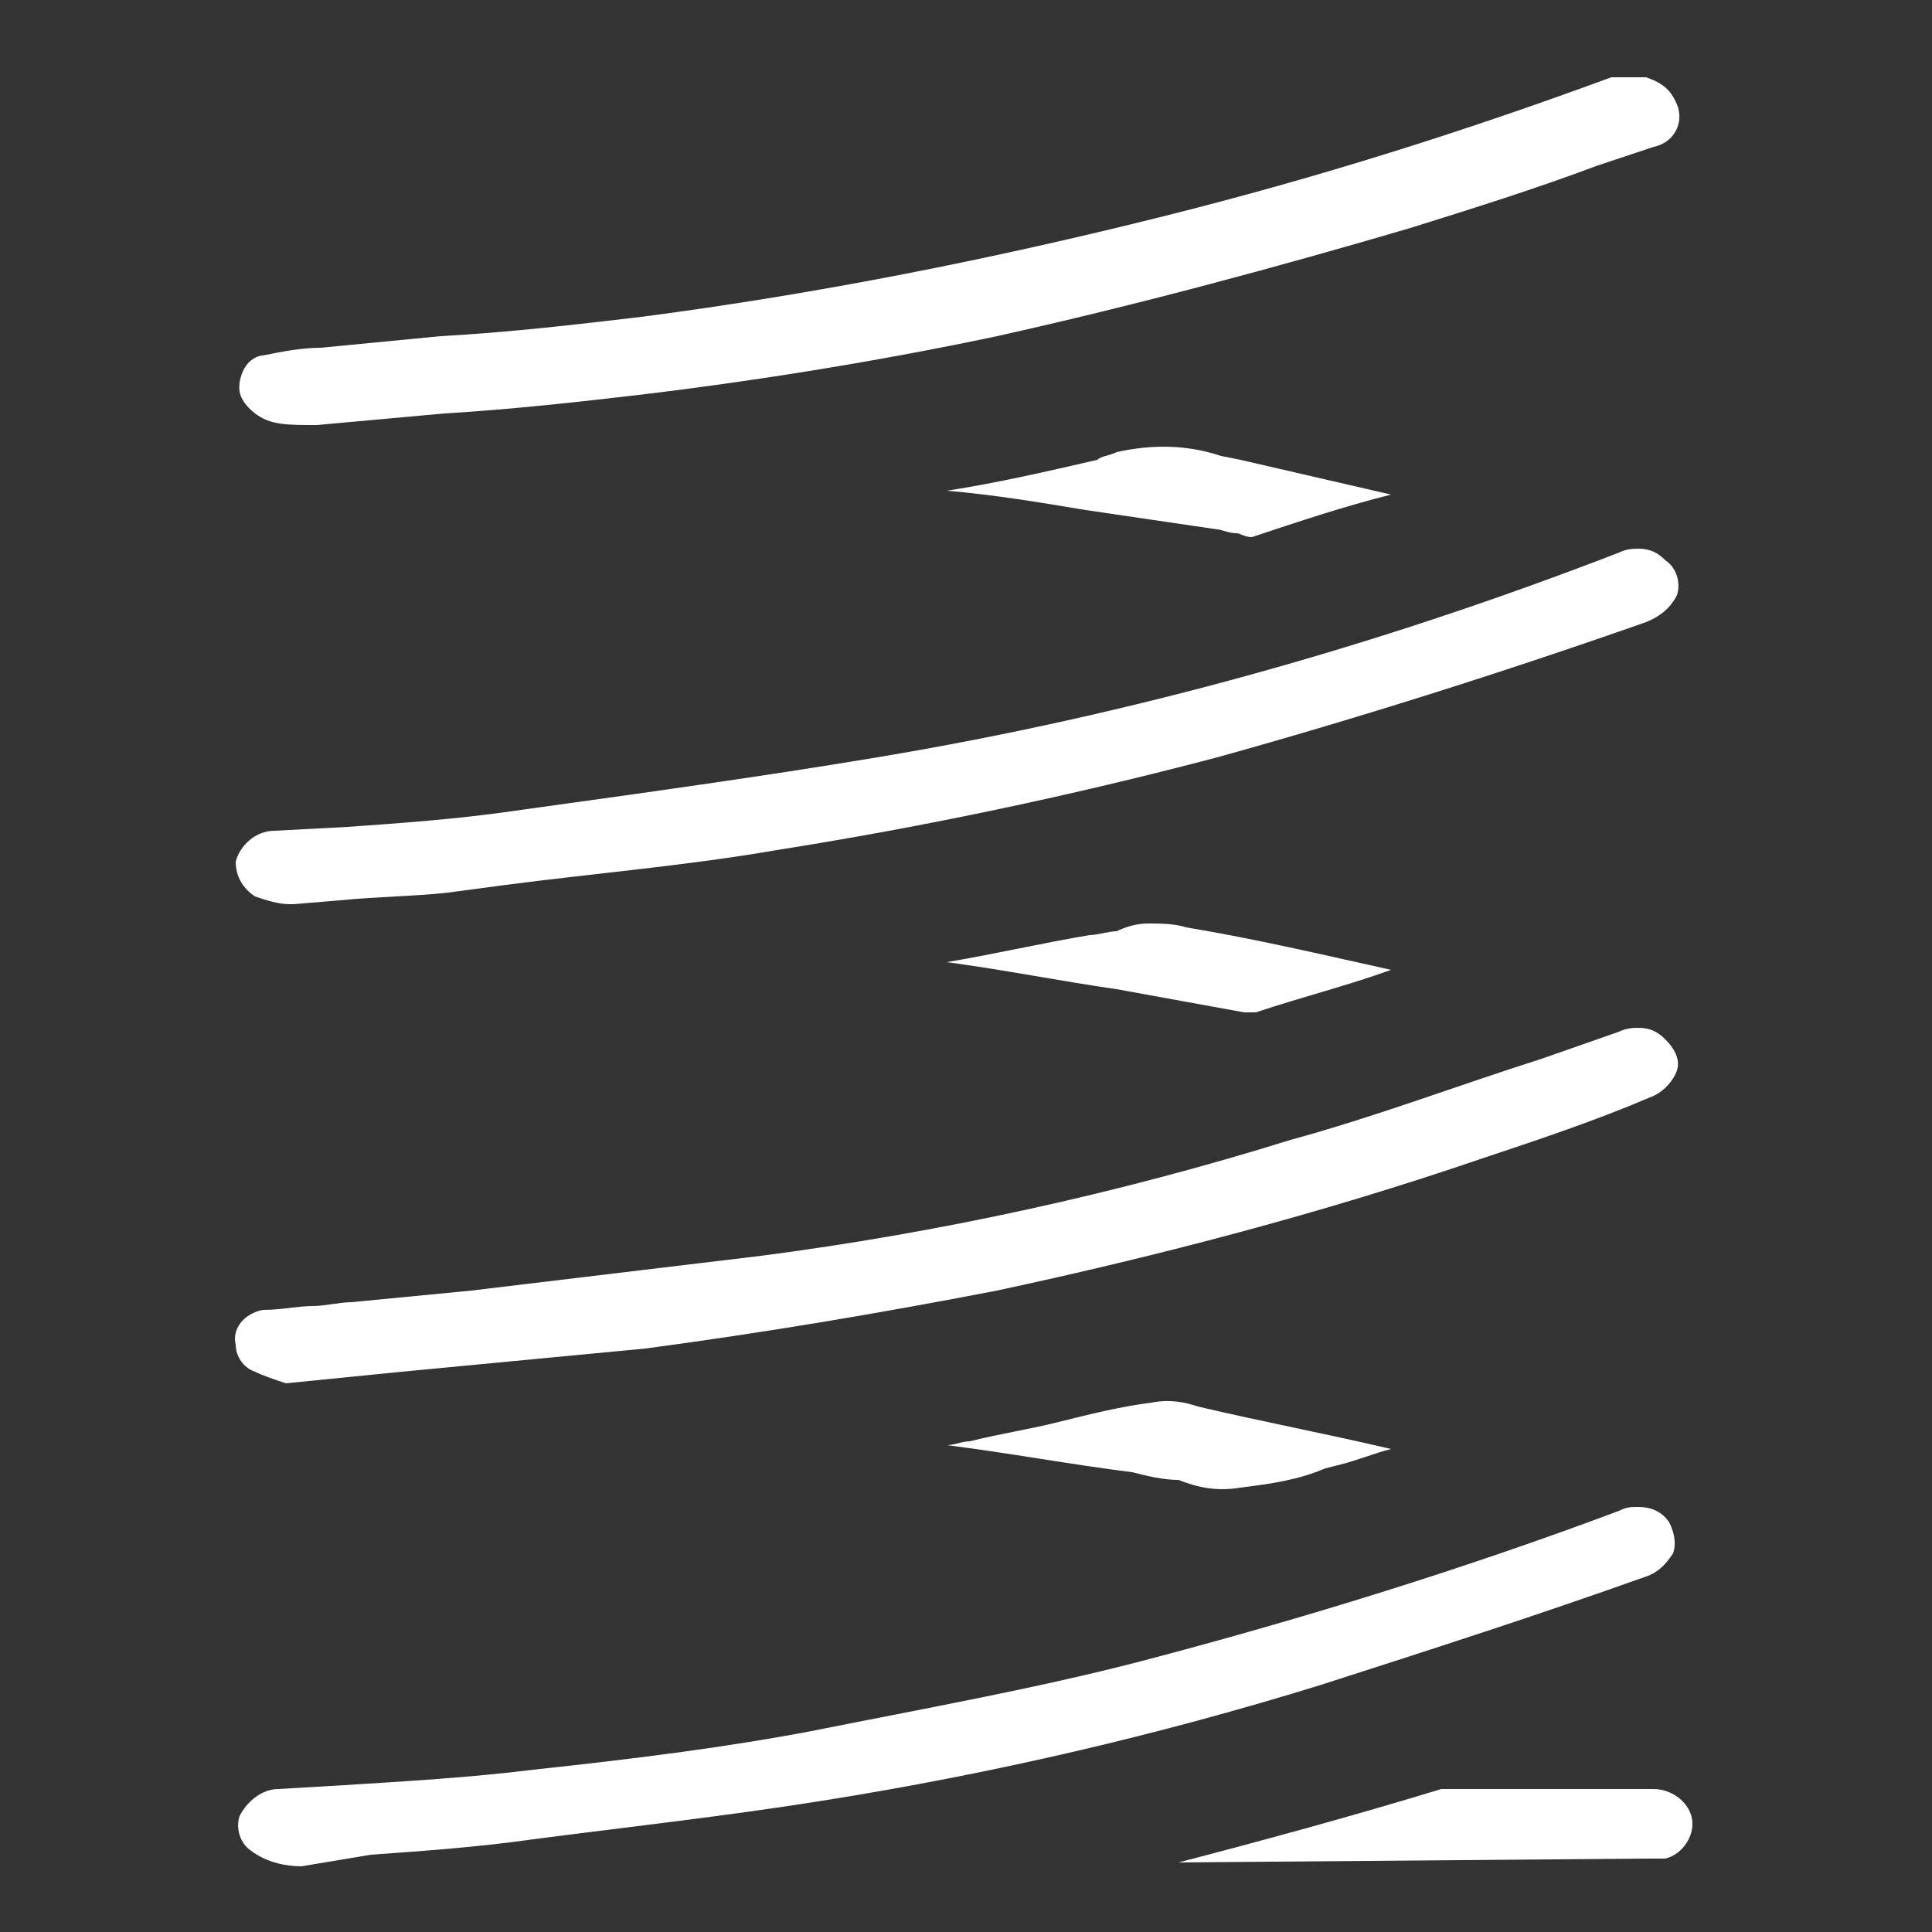
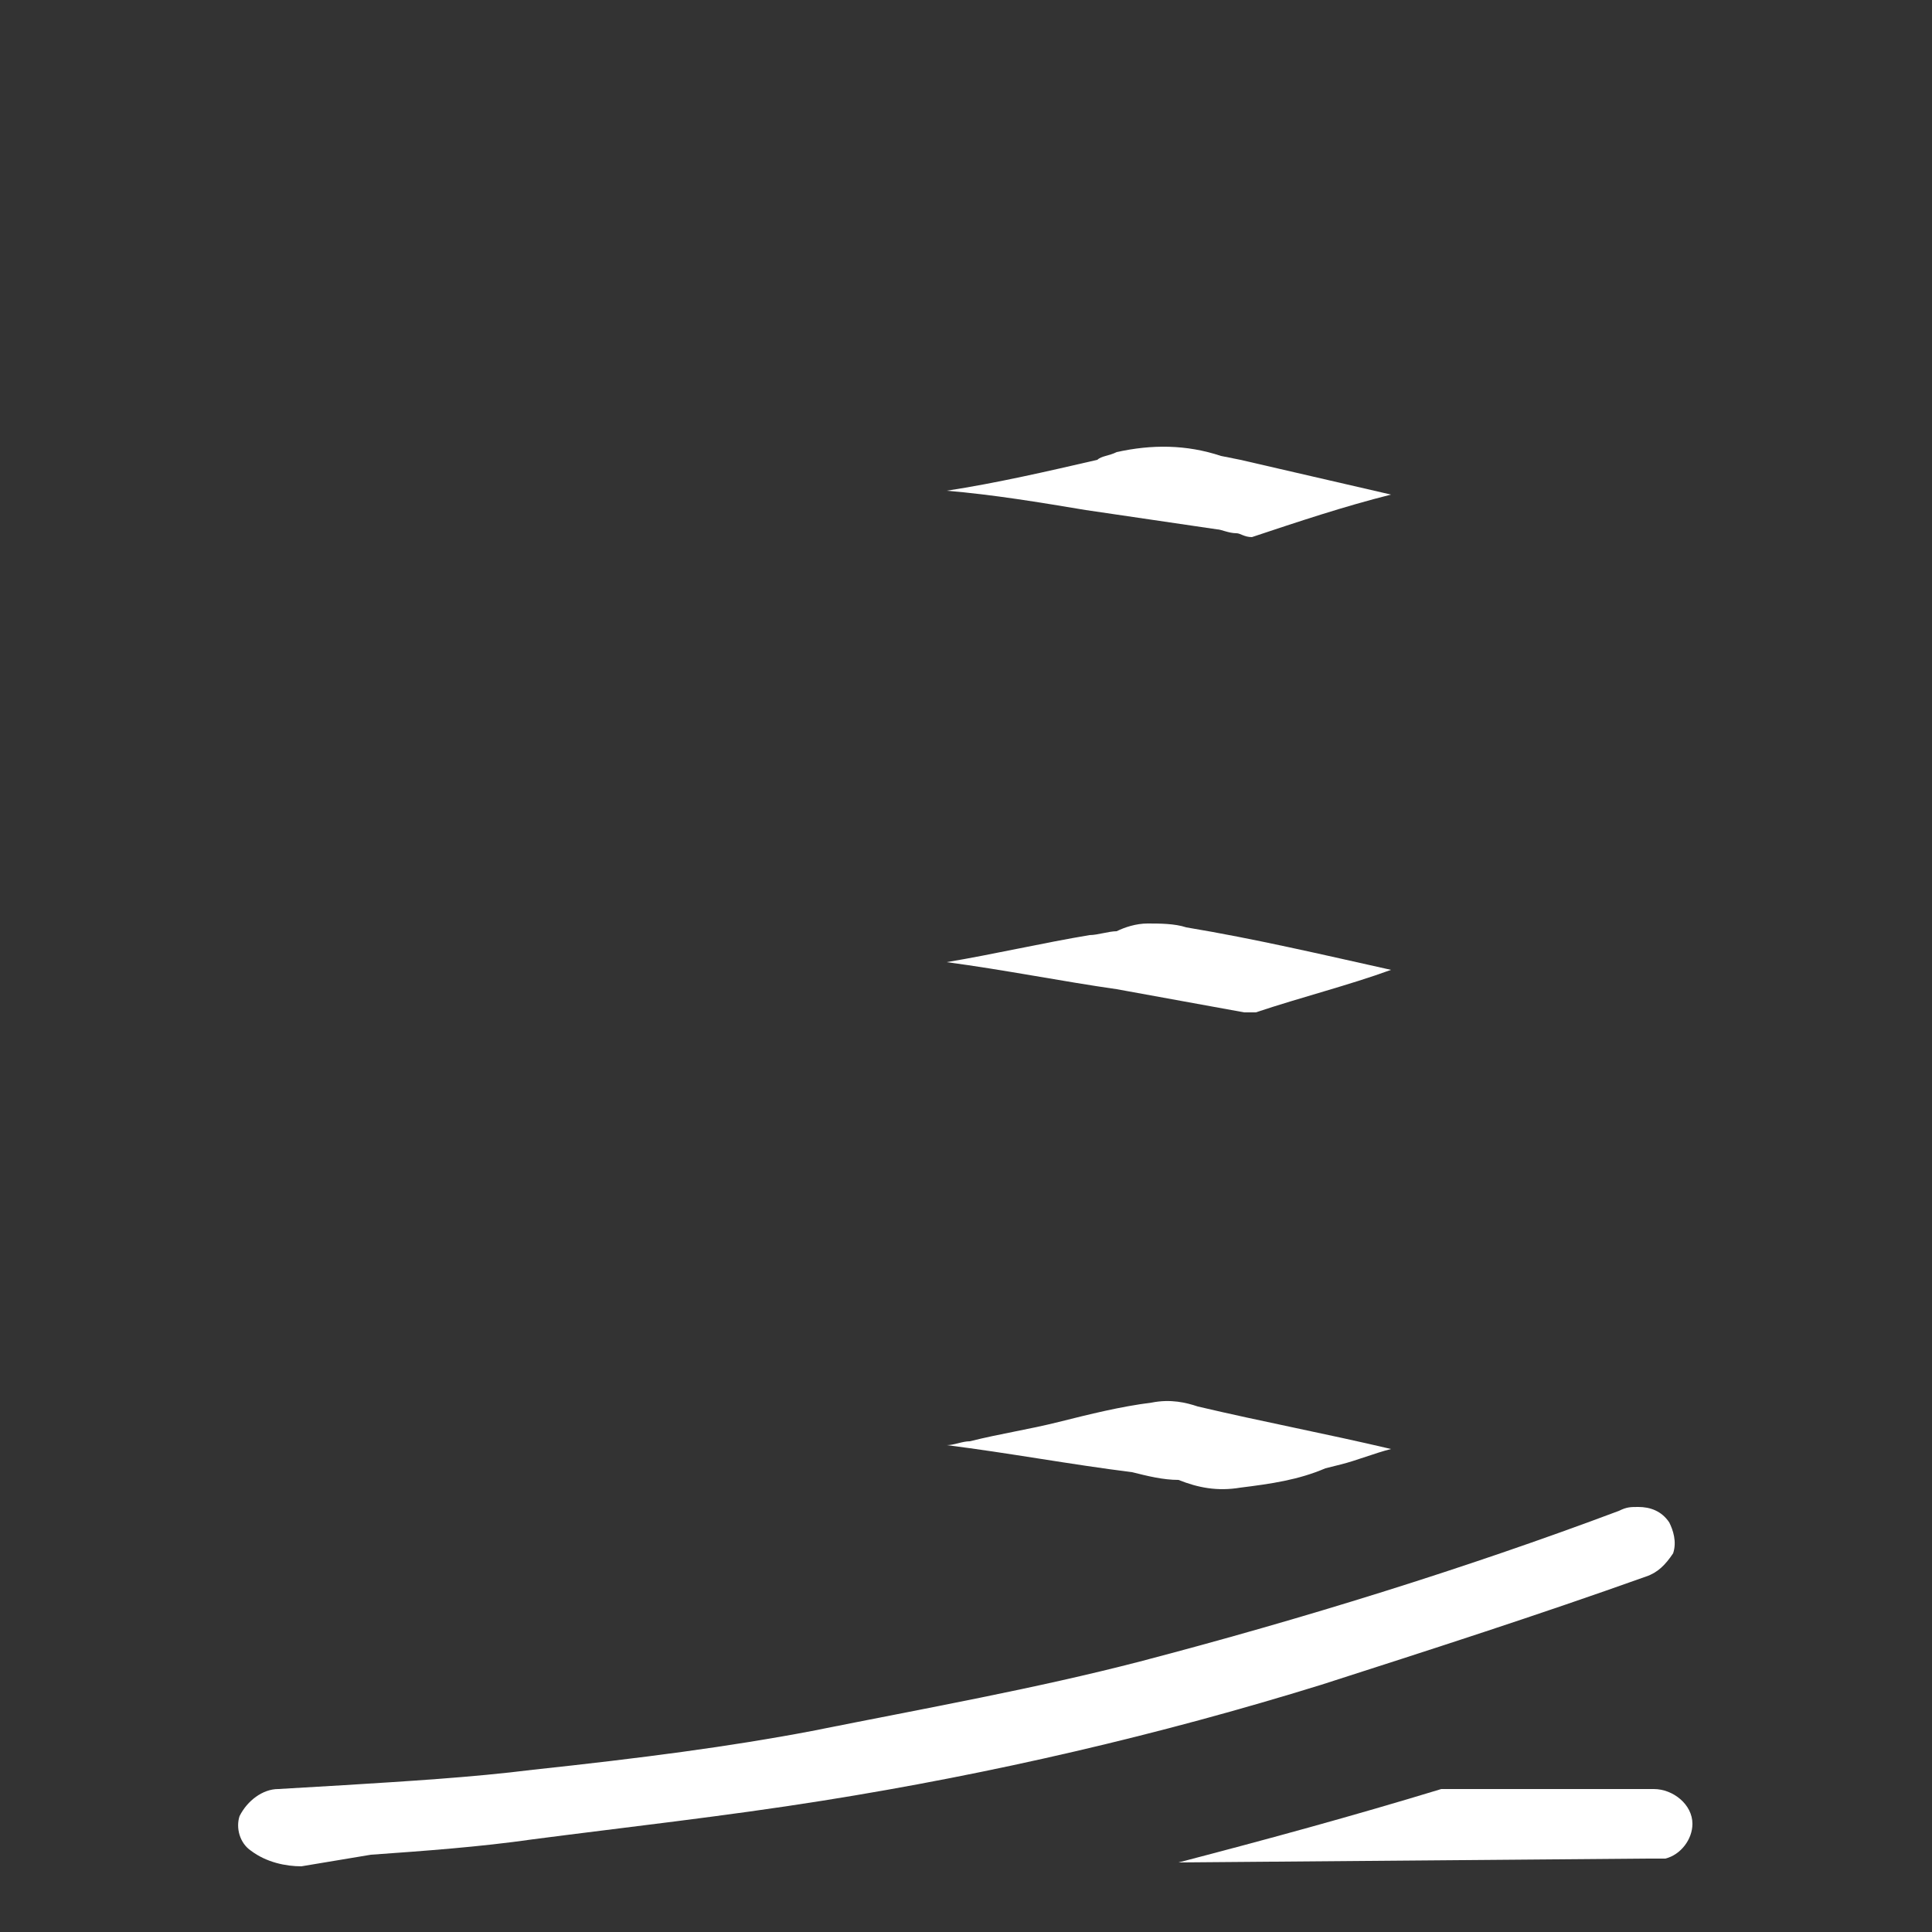
<svg xmlns="http://www.w3.org/2000/svg" version="1.1" id="Grupo_19" x="0px" y="0px" viewBox="0 0 50 50" style="enable-background:new 0 0 50 50;" xml:space="preserve">
  <rect x="0" y="0" width="50" height="50" fill="#333333" stroke="none" />
  <style type="text/css">
	.st0{fill:#FFFFFF;}
</style>
-   <path id="Caminho_73" class="st0" d="M30.1,5.6c-4.4,1.1-8.9,2-13.5,2.6c-1.7,0.2-3.4,0.4-5.2,0.5L8.3,9C7.8,9,7.3,9.1,6.8,9.2  c-0.1,0-0.5,0.1-0.6,0.7c0,0.1-0.1,0.4,0.4,0.8C7,11,7.4,11,8.2,11c1.1-0.1,2.2-0.2,3.3-0.3c1.7-0.1,3.5-0.3,5.2-0.5  c2.5-0.3,5.8-0.8,9.1-1.5c3.6-0.8,7.3-1.8,10.7-2.8c1.6-0.5,3.2-1,4.8-1.6l1.5-0.5c0.5-0.1,0.8-0.6,0.6-1.1c0,0,0,0,0,0  c-0.1-0.2-0.2-0.5-0.8-0.7h-0.5L41.7,2C37.9,3.4,34.1,4.6,30.1,5.6z" />
-   <path id="Caminho_74" class="st0" d="M41.9,14.3c-6.2,2.4-12.6,4.2-19.2,5.3c-3,0.5-5.9,0.9-9.5,1.4c-1.4,0.2-2.8,0.3-4.2,0.4  l-1.9,0.1c-0.5,0-0.9,0.4-1,0.8c0,0.4,0.2,0.7,0.5,0.9c0.3,0.1,0.6,0.2,0.9,0.2l0.1,0l1.2-0.1c1-0.1,1.9-0.1,2.8-0.2l1.5-0.2  c2.3-0.3,4.7-0.5,7-0.9c3.8-0.6,7.6-1.4,11.4-2.4c3.6-1,7.4-2.2,11.1-3.5c0.5-0.2,0.7-0.5,0.8-0.7c0.1-0.3,0-0.7-0.3-0.9  c-0.2-0.2-0.4-0.3-0.7-0.3C42.3,14.2,42.1,14.2,41.9,14.3z" />
-   <path id="Caminho_75" class="st0" d="M41.9,26.7l-2,0.7c-2.2,0.7-4.3,1.5-6.5,2.1c-4.5,1.4-9.1,2.4-13.7,3c-2.5,0.3-5,0.6-7.5,0.9  l-3.1,0.3c-0.3,0-0.7,0.1-1,0.1c-0.4,0-0.8,0.1-1.3,0.1c-0.5,0.1-0.8,0.5-0.7,0.9c0,0.3,0.2,0.6,0.5,0.7c0.2,0.1,0.5,0.2,0.8,0.3  l0,0l3-0.3c2.1-0.2,4.2-0.4,6.3-0.6c3-0.4,6-0.9,9.1-1.5c4.2-0.9,8.4-2,12.5-3.4c1.5-0.5,3-1,4.4-1.6c0.3-0.1,0.6-0.4,0.7-0.7  c0.1-0.3-0.1-0.6-0.3-0.8c-0.2-0.2-0.4-0.3-0.7-0.3C42.3,26.6,42.1,26.6,41.9,26.7z" />
  <path id="Caminho_76" class="st0" d="M41.9,39.1c-4,1.5-8.2,2.8-12.4,3.9c-2.7,0.7-5.5,1.2-8.5,1.8c-2.1,0.4-4.4,0.7-7.2,1  c-1.6,0.2-3.3,0.3-4.9,0.4l-1.7,0.1c-0.4,0-0.8,0.3-1,0.7c-0.1,0.3,0,0.7,0.3,0.9c0.4,0.3,0.9,0.4,1.3,0.4L9.6,48  c1.4-0.1,2.8-0.2,4.2-0.4c2.3-0.3,5-0.6,7.5-1c4.4-0.7,8.7-1.7,12.9-3c2.8-0.9,5.6-1.8,8.4-2.8c0.3-0.1,0.5-0.3,0.7-0.6  c0.1-0.3,0-0.6-0.1-0.8C43,39.1,42.7,39,42.4,39C42.2,39,42.1,39,41.9,39.1z" />
  <path id="Caminho_77" class="st0" d="M42.6,48.1c0.2,0,0.3,0,0.5,0c0.4-0.1,0.7-0.5,0.7-0.9c0-0.5-0.5-0.9-1-0.9c-0.6,0-1.3,0-1.9,0  c-1.2,0-2.4,0-3.6,0c-2.3,0.7-4.5,1.3-6.8,1.9L42.6,48.1z" />
  <path id="Caminho_78" class="st0" d="M28.1,13.2l3.4,0.5c0.1,0,0.3,0.1,0.5,0.1c0.1,0,0.2,0.1,0.4,0.1c1.2-0.4,2.4-0.8,3.6-1.1  c-1.3-0.3-2.6-0.6-3.9-0.9l-0.5-0.1c-0.9-0.3-1.8-0.3-2.7-0.1c-0.2,0.1-0.4,0.1-0.5,0.2c-1.3,0.3-2.6,0.6-3.9,0.8  C25.7,12.8,26.9,13,28.1,13.2z" />
  <path id="Caminho_79" class="st0" d="M28.2,24.2c-1.2,0.2-2.5,0.5-3.7,0.7c1.5,0.2,3,0.5,4.4,0.7c1.1,0.2,2.2,0.4,3.3,0.6  c0.1,0,0.2,0,0.3,0c1.2-0.4,2.4-0.7,3.5-1.1c-1.8-0.4-3.5-0.8-5.3-1.1c-0.3-0.1-0.7-0.1-1-0.1c-0.3,0-0.6,0.1-0.8,0.2  C28.7,24.1,28.4,24.2,28.2,24.2z" />
  <path id="Caminho_80" class="st0" d="M29.8,36.3c-0.8,0.1-1.6,0.3-2.4,0.5c-0.8,0.2-1.5,0.3-2.3,0.5c-0.2,0-0.4,0.1-0.6,0.1  c1.6,0.2,3.2,0.5,4.8,0.7c0.4,0.1,0.8,0.2,1.2,0.2c0.5,0.2,1,0.3,1.6,0.2c0.8-0.1,1.5-0.2,2.2-0.5l0.4-0.1c0.4-0.1,0.9-0.3,1.3-0.4  c-1.7-0.4-3.3-0.7-5-1.1C30.7,36.3,30.3,36.2,29.8,36.3z" />
</svg>